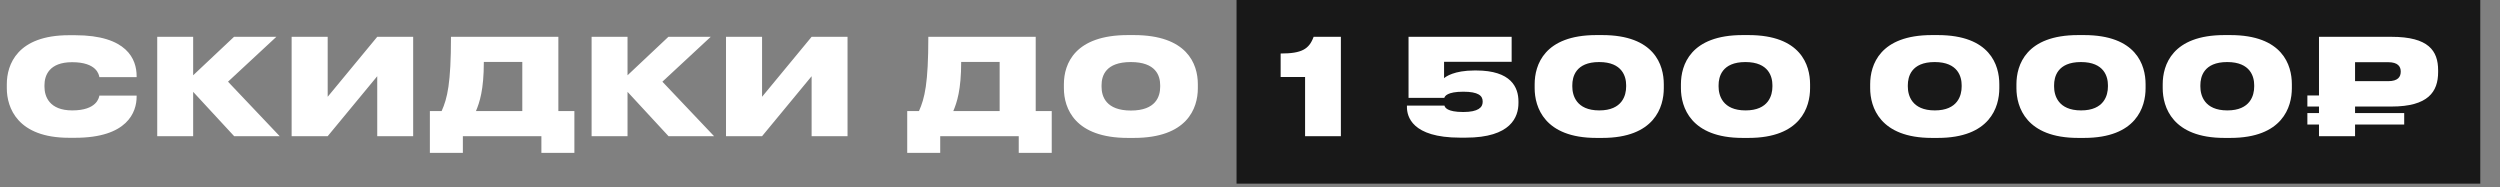
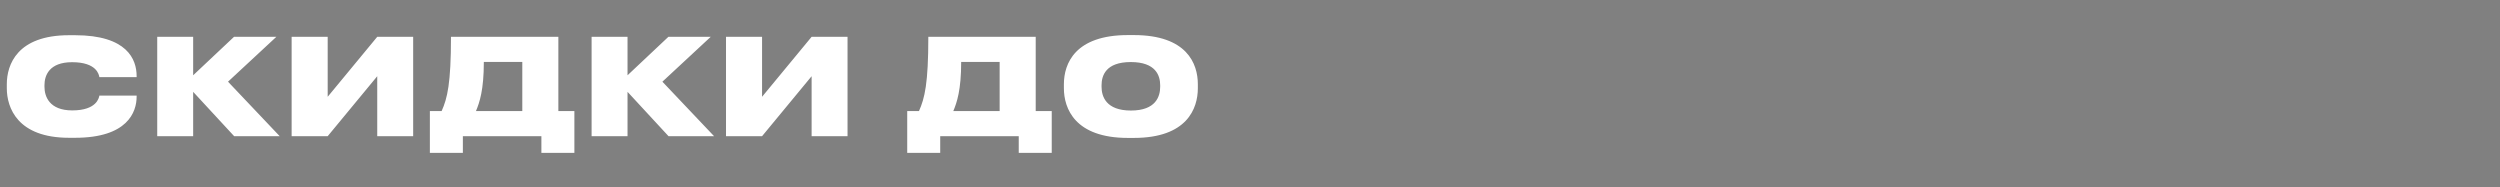
<svg xmlns="http://www.w3.org/2000/svg" width="507" height="38" viewBox="0 0 507 38" fill="none">
  <rect x="0" y="0" width="507" height="38" fill="#808080" stroke="none" />
-   <rect opacity="0.9" x="250.77" width="252.23" height="37.242" fill="#0D0D0D" />
-   <path d="M264.671 15.619H259.714V10.852C264.021 10.852 265.484 9.958 266.404 7.466H271.93V27.618H264.671V15.619ZM297.245 27.916H296.107C286.275 27.916 285.327 23.555 285.327 21.713V21.415H292.938C293.02 21.767 293.426 22.715 296.757 22.715C299.791 22.715 300.685 21.767 300.685 20.684V20.549C300.685 19.411 299.791 18.598 296.757 18.598C293.48 18.598 292.992 19.519 292.911 19.844H285.652V7.466H306.562V12.531H292.857V15.863C293.155 15.565 294.888 14.292 299.032 14.292H299.358C306.481 14.292 307.943 17.732 307.943 20.576V20.901C307.943 23.69 306.454 27.916 297.245 27.916ZM323.741 7.114H324.933C335.55 7.114 337.419 13.208 337.419 17.082V17.894C337.419 21.686 335.55 27.97 324.933 27.97H323.741C313.178 27.97 311.228 21.686 311.228 17.894V17.082C311.228 13.181 313.178 7.114 323.741 7.114ZM329.781 17.569V17.271C329.781 15.619 329.077 12.585 324.31 12.585C319.516 12.585 318.866 15.619 318.866 17.271V17.569C318.866 19.303 319.651 22.39 324.337 22.39C329.023 22.39 329.781 19.303 329.781 17.569ZM353.405 7.114H354.597C365.214 7.114 367.083 13.208 367.083 17.082V17.894C367.083 21.686 365.214 27.97 354.597 27.97H353.405C342.842 27.97 340.892 21.686 340.892 17.894V17.082C340.892 13.181 342.842 7.114 353.405 7.114ZM359.445 17.569V17.271C359.445 15.619 358.741 12.585 353.974 12.585C349.18 12.585 348.53 15.619 348.53 17.271V17.569C348.53 19.303 349.315 22.39 354.001 22.39C358.686 22.39 359.445 19.303 359.445 17.569ZM391.783 7.114H392.975C403.592 7.114 405.461 13.208 405.461 17.082V17.894C405.461 21.686 403.592 27.97 392.975 27.97H391.783C381.22 27.97 379.27 21.686 379.27 17.894V17.082C379.27 13.181 381.22 7.114 391.783 7.114ZM397.823 17.569V17.271C397.823 15.619 397.119 12.585 392.352 12.585C387.558 12.585 386.908 15.619 386.908 17.271V17.569C386.908 19.303 387.693 22.39 392.379 22.39C397.065 22.39 397.823 19.303 397.823 17.569ZM421.447 7.114H422.638C433.256 7.114 435.125 13.208 435.125 17.082V17.894C435.125 21.686 433.256 27.97 422.638 27.97H421.447C410.884 27.97 408.933 21.686 408.933 17.894V17.082C408.933 13.181 410.884 7.114 421.447 7.114ZM427.487 17.569V17.271C427.487 15.619 426.783 12.585 422.016 12.585C417.221 12.585 416.571 15.619 416.571 17.271V17.569C416.571 19.303 417.357 22.39 422.043 22.39C426.728 22.39 427.487 19.303 427.487 17.569ZM451.11 7.114H452.302C462.919 7.114 464.788 13.208 464.788 17.082V17.894C464.788 21.686 462.919 27.97 452.302 27.97H451.11C440.547 27.97 438.597 21.686 438.597 17.894V17.082C438.597 13.181 440.547 7.114 451.11 7.114ZM457.15 17.569V17.271C457.15 15.619 456.446 12.585 451.679 12.585C446.885 12.585 446.235 15.619 446.235 17.271V17.569C446.235 19.303 447.02 22.39 451.706 22.39C456.392 22.39 457.15 19.303 457.15 17.569ZM484.999 21.605H477.605V22.932H487.572V25.261H477.605V27.618H470.292V25.261H467.935V22.932H470.292V21.605H467.935V19.357H470.292V7.466H484.999C492.502 7.466 494.452 10.283 494.452 14.265V14.617C494.452 18.625 492.42 21.605 484.999 21.605ZM477.605 12.613V16.459H484.322C486.299 16.459 486.868 15.592 486.868 14.536V14.481C486.868 13.506 486.299 12.613 484.322 12.613H477.605Z" fill="white" />
  <path d="M15.222 27.943H14.003C3.548 27.943 1.381 21.849 1.381 17.894V17.082C1.381 13.1 3.494 7.141 14.003 7.141H15.222C25.785 7.141 27.708 12.044 27.708 15.429V15.646H20.151C20.07 15.159 19.637 12.613 14.626 12.613C9.94 12.613 9.019 15.348 9.019 17.271V17.596C9.019 19.546 9.994 22.39 14.653 22.39C19.637 22.39 20.07 19.817 20.151 19.384H27.708V19.601C27.708 22.742 25.839 27.943 15.222 27.943ZM47.487 27.618L39.172 18.625V27.618H31.886V7.466H39.172V15.267L47.46 7.466H56.046L46.241 16.567L56.723 27.618H47.487ZM76.504 27.618V15.457L66.455 27.618H59.142V7.466H66.455V19.628L76.504 7.466H83.79V27.618H76.504ZM87.179 22.526H89.562C90.727 19.925 91.458 16.919 91.458 7.466H113.235V22.526H116.485V31.003H109.795V27.618H93.869V31.003H87.179V22.526ZM96.523 22.526H105.922V12.558H98.121C98.121 18.246 97.254 20.792 96.523 22.526ZM135.578 27.618L127.263 18.625V27.618H119.977V7.466H127.263V15.267L135.551 7.466H144.137L134.332 16.567L144.814 27.618H135.578ZM164.595 27.618V15.457L154.547 27.618H147.234V7.466H154.547V19.628L164.595 7.466H171.881V27.618H164.595ZM183.985 22.526H186.368C187.533 19.925 188.264 16.919 188.264 7.466H210.041V22.526H213.291V31.003H206.601V27.618H190.675V31.003H183.985V22.526ZM193.329 22.526H202.728V12.558H194.927C194.927 18.246 194.061 20.792 193.329 22.526ZM228.731 7.114H229.95C240.702 7.114 242.923 12.911 242.923 17.082V17.894C242.923 22.011 240.73 27.97 229.95 27.97H228.731C218.005 27.97 215.757 22.011 215.757 17.894V17.082C215.757 12.883 218.032 7.114 228.731 7.114ZM235.285 17.596V17.298C235.285 15.348 234.419 12.585 229.327 12.585C224.235 12.585 223.395 15.348 223.395 17.298V17.596C223.395 19.546 224.289 22.417 229.354 22.417C234.419 22.417 235.285 19.546 235.285 17.596Z" fill="white" />
</svg>